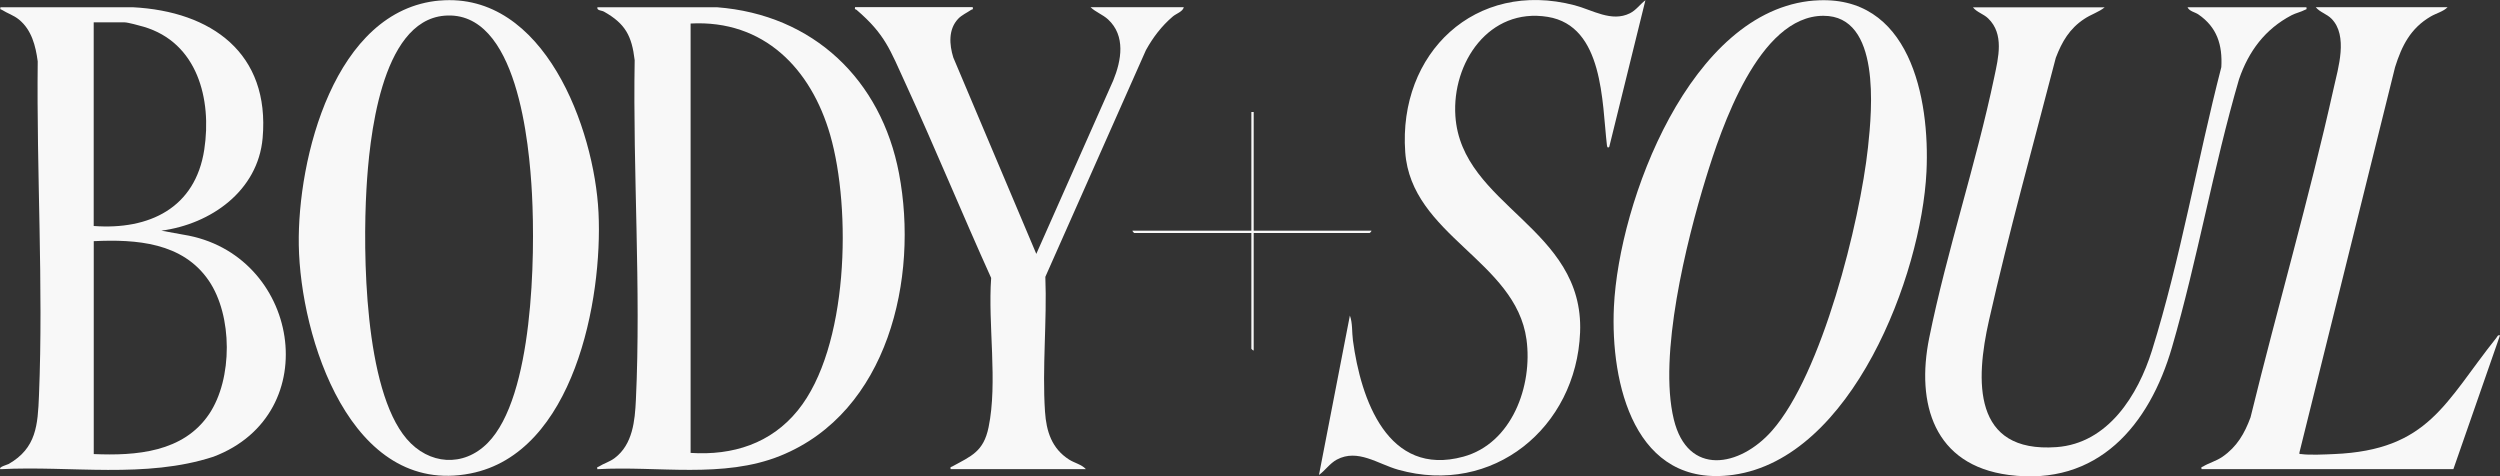
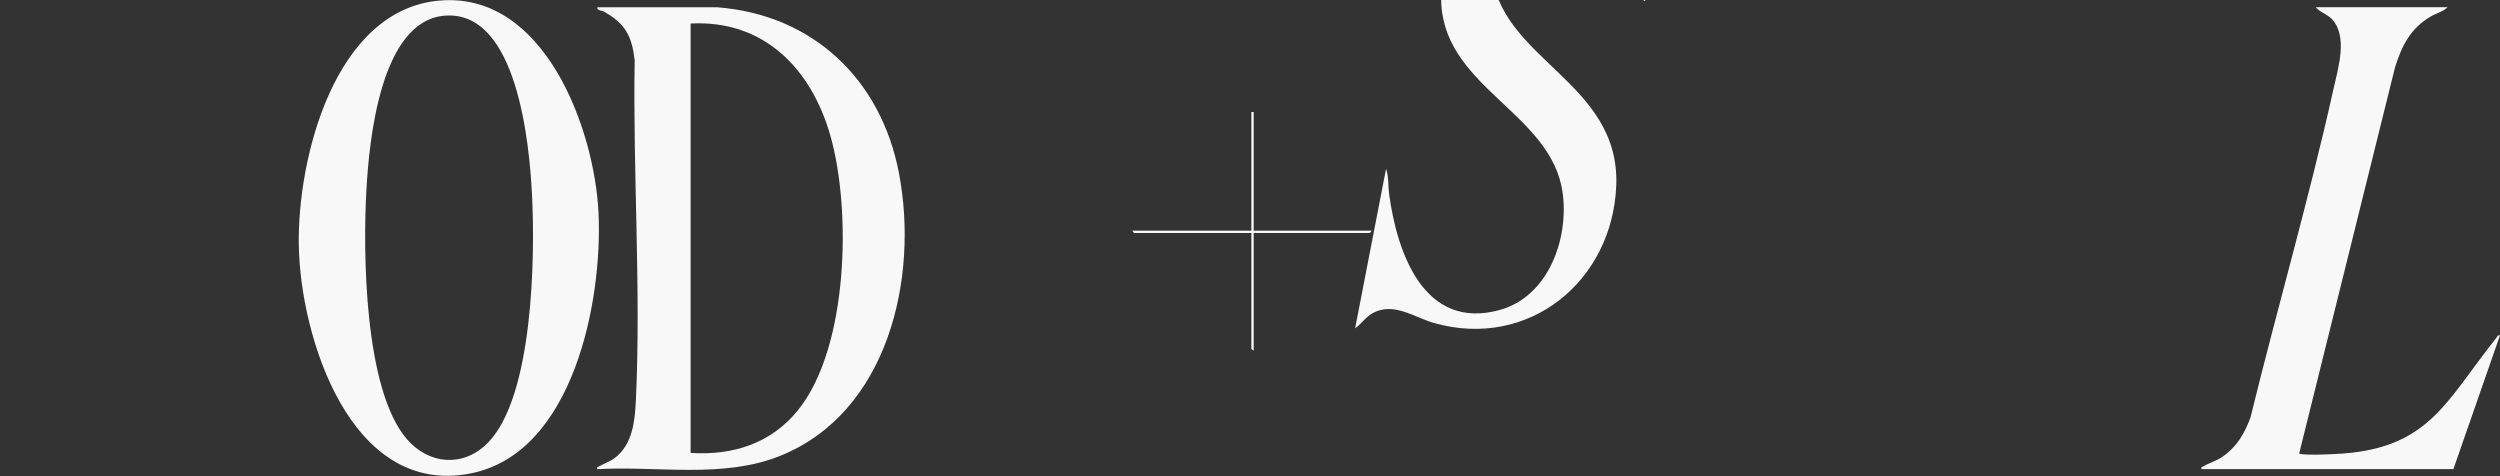
<svg xmlns="http://www.w3.org/2000/svg" id="Layer_2" data-name="Layer 2" viewBox="0 0 514.4 98">
  <rect x="0" y="0" width="514.4" height="98" fill="#333333" stroke="none" />
  <defs>
    <style>
      .cls-1 {
        fill: #f8f8f8;
      }
    </style>
  </defs>
  <g id="Layer_1-2" data-name="Layer 1">
    <g>
-       <path class="cls-1" d="M33.19,47.46l4.56.83c23.85,3.81,29.51,36.85,6.18,45.68-13.97,4.57-29.34,1.82-43.84,2.57-.52-.42,1.51-.96,1.69-1.07,5.72-3.28,5.99-8.02,6.24-14.12.92-22.64-.52-46.04-.26-68.72-.42-3.19-1.26-6.49-3.85-8.6-1.11-.91-2.41-1.29-3.51-2-.24-.15-.43.02-.31-.54h27.24c16.18.84,28.24,9.44,26.71,26.9-.95,10.87-10.64,17.72-20.84,19.07ZM19.28,46.5c11.41.85,20.92-3.69,22.75-15.72,1.58-10.37-1.39-22.02-12.49-25.28-.79-.23-3.24-.9-3.9-.9h-6.36v41.9ZM19.28,93.43c8.75.37,18.46-.36,23.76-8.25,4.86-7.25,4.84-20.23-.09-27.45-5.37-7.85-14.9-8.52-23.66-8.11v43.81Z" />
      <path class="cls-1" d="M122.91,96.54c-.12-.56.07-.38.31-.54,1.01-.65,2.22-.96,3.27-1.76,3.69-2.79,4.15-7.65,4.35-11.94,1.08-22.94-.64-46.91-.25-69.92-.59-4.99-1.92-7.51-6.31-9.98-.51-.29-1.52-.2-1.36-.91h24.59c19.84,1.52,33.81,14.92,37.47,34.19,4.1,21.54-2.23,49.14-24.41,58.1-11.77,4.76-25.22,2.05-37.65,2.76ZM142.1,93.19c8.69.56,16.53-1.93,22.06-8.75,10.46-12.87,11.06-41.37,6.66-56.67-3.93-13.63-13.64-23.73-28.72-22.93v88.35Z" />
-       <path class="cls-1" d="M373.3.12c19.67-1.53,23.83,20.07,23.09,35.25-1.05,21.34-15.35,58.92-39.74,62.33-20.36,2.85-25.32-18.84-24.57-34.58,1.02-21.62,15.71-61.03,41.22-63.01ZM375.19,3.25c-13.33.01-21.04,23.16-24.21,33.48-4.02,13.07-9.78,36.38-6.58,49.55,2.86,11.81,13.58,9.85,20.2,2.35,10.28-11.64,18.09-42.89,19.76-58.33.84-7.75,2.65-27.07-9.17-27.05Z" />
      <path class="cls-1" d="M90.47.12c21.52-1.87,31.83,26.34,32.68,43.61.88,17.9-5.06,49.52-26.35,53.69-24.69,4.84-35.01-28.07-35.32-46.97-.3-17.74,7.29-48.45,28.99-50.34ZM91.43,3.23c-13.17,1.13-15.47,25.77-16.03,35.71-.74,13.02-.47,41.14,8.28,51.37,4.54,5.31,11.65,5.91,16.67.83,9.4-9.5,9.78-38.47,9.11-51.23-.54-10.24-3-37.97-18.04-36.68Z" />
-       <path class="cls-1" d="M433.08,1.49c-1.21,1-2.81,1.46-4.2,2.39-3.05,2.01-4.6,4.67-5.88,8.02-4.64,17.95-9.67,35.94-13.75,54.04-2.78,12.34-3.44,27.3,13.88,26.06,10.64-.76,16.79-10.72,19.66-19.88,5.86-18.72,9.35-39.26,14.27-58.3.26-4.57-.87-8.21-4.72-10.85-.72-.49-1.83-.62-2.24-1.48h24.47c.1.55-.02.38-.31.54-.76.41-1.94.68-2.74,1.1-5.45,2.86-8.82,7.38-10.81,13.15-5.29,18.11-8.55,37.11-13.8,55.18-4.66,16.05-15.27,28.67-33.61,26.26-15.37-2.02-19.09-14.65-16.34-28.22,3.62-17.86,9.65-35.8,13.39-53.67.84-3.99,2.07-8.84-1.27-12.05-.97-.93-2.35-1.27-3.12-2.27h27.11Z" />
-       <path class="cls-1" d="M338.56.05l-7.44,30.17c-.34.33-.44-.02-.48-.35-1.03-8.78-.66-24.53-12.18-26.4-12.07-1.96-19.73,9.41-19,20.4,1.23,18.52,26.53,22.94,25.66,44.53-.79,19.59-17.94,33.72-37.42,28.25-4.19-1.18-8.33-4.39-12.64-2.08-1.43.77-2.38,2.22-3.67,3.16l6.36-32.8c.58,1.56.4,3.43.63,5.12,1.62,12.11,7.15,28.15,22.7,23.92,10.04-2.73,14.31-14.61,13.01-24.12-2.22-16.21-23.72-21.41-24.95-38.54-1.47-20.34,14.39-35.57,34.84-30.23,3.67.96,7.61,3.54,11.39,1.65,1.29-.64,2.07-1.85,3.19-2.68Z" />
-       <path class="cls-1" d="M200.15,1.49c.13.58-.1.39-.31.53-.86.59-1.97,1.08-2.69,1.85-2.05,2.18-1.82,5.3-1,7.96l17.08,40.41,15.83-35.68c1.69-4.13,2.59-9.19-1.07-12.57-1.09-1-2.55-1.5-3.6-2.51h19.19c-.21.93-1.56,1.31-2.27,1.92-2.29,1.95-4.08,4.3-5.53,6.93l-20.69,46.63c.36,9.05-.67,18.75-.07,27.73.27,4.08,1.4,7.61,4.97,9.88,1.08.69,2.59,1,3.44,1.96h-27.83c-.1-.55.03-.38.31-.54,3.97-2.16,6.47-3.07,7.5-8.08,1.91-9.27-.16-21.15.53-30.72-6.01-13.3-11.56-26.82-17.65-40.08-3.16-6.87-4.15-10.03-10.05-15.09-.17-.15-.45.01-.3-.55h24.23Z" />
+       <path class="cls-1" d="M338.56.05c-.34.33-.44-.02-.48-.35-1.03-8.78-.66-24.53-12.18-26.4-12.07-1.96-19.73,9.41-19,20.4,1.23,18.52,26.53,22.94,25.66,44.53-.79,19.59-17.94,33.72-37.42,28.25-4.19-1.18-8.33-4.39-12.64-2.08-1.43.77-2.38,2.22-3.67,3.16l6.36-32.8c.58,1.56.4,3.43.63,5.12,1.62,12.11,7.15,28.15,22.7,23.92,10.04-2.73,14.31-14.61,13.01-24.12-2.22-16.21-23.72-21.41-24.95-38.54-1.47-20.34,14.39-35.57,34.84-30.23,3.67.96,7.61,3.54,11.39,1.65,1.29-.64,2.07-1.85,3.19-2.68Z" />
      <path class="cls-1" d="M503.61,1.49c-.91.91-2.3,1.22-3.48,1.91-4.13,2.42-5.93,5.99-7.32,10.42l-19.67,79.25c-.05.5.03.31.36.36,1.6.24,4.99.08,6.73,0,19.51-.81,22.84-10.65,33.4-23.89.23-.28.27-.66.77-.54l-9.59,27.53h-51.82c-.11-.55.06-.38.31-.54,1.15-.72,2.68-1.1,3.99-2,2.98-2.06,4.55-4.78,5.78-8.11,5.52-22.56,12.05-45.01,17.1-67.69.95-4.24,3-10.83-.43-14.33-.98-1-2.43-1.35-3.25-2.38h27.11Z" />
      <path class="cls-1" d="M257.96,23.04v24.42h24.23c.02.16-.32.48-.36.48h-23.87v24.18c-.16.02-.48-.32-.48-.36v-23.82h-24.11s-.38-.32-.36-.48h24.47v-24.42h.48Z" />
    </g>
  </g>
</svg>